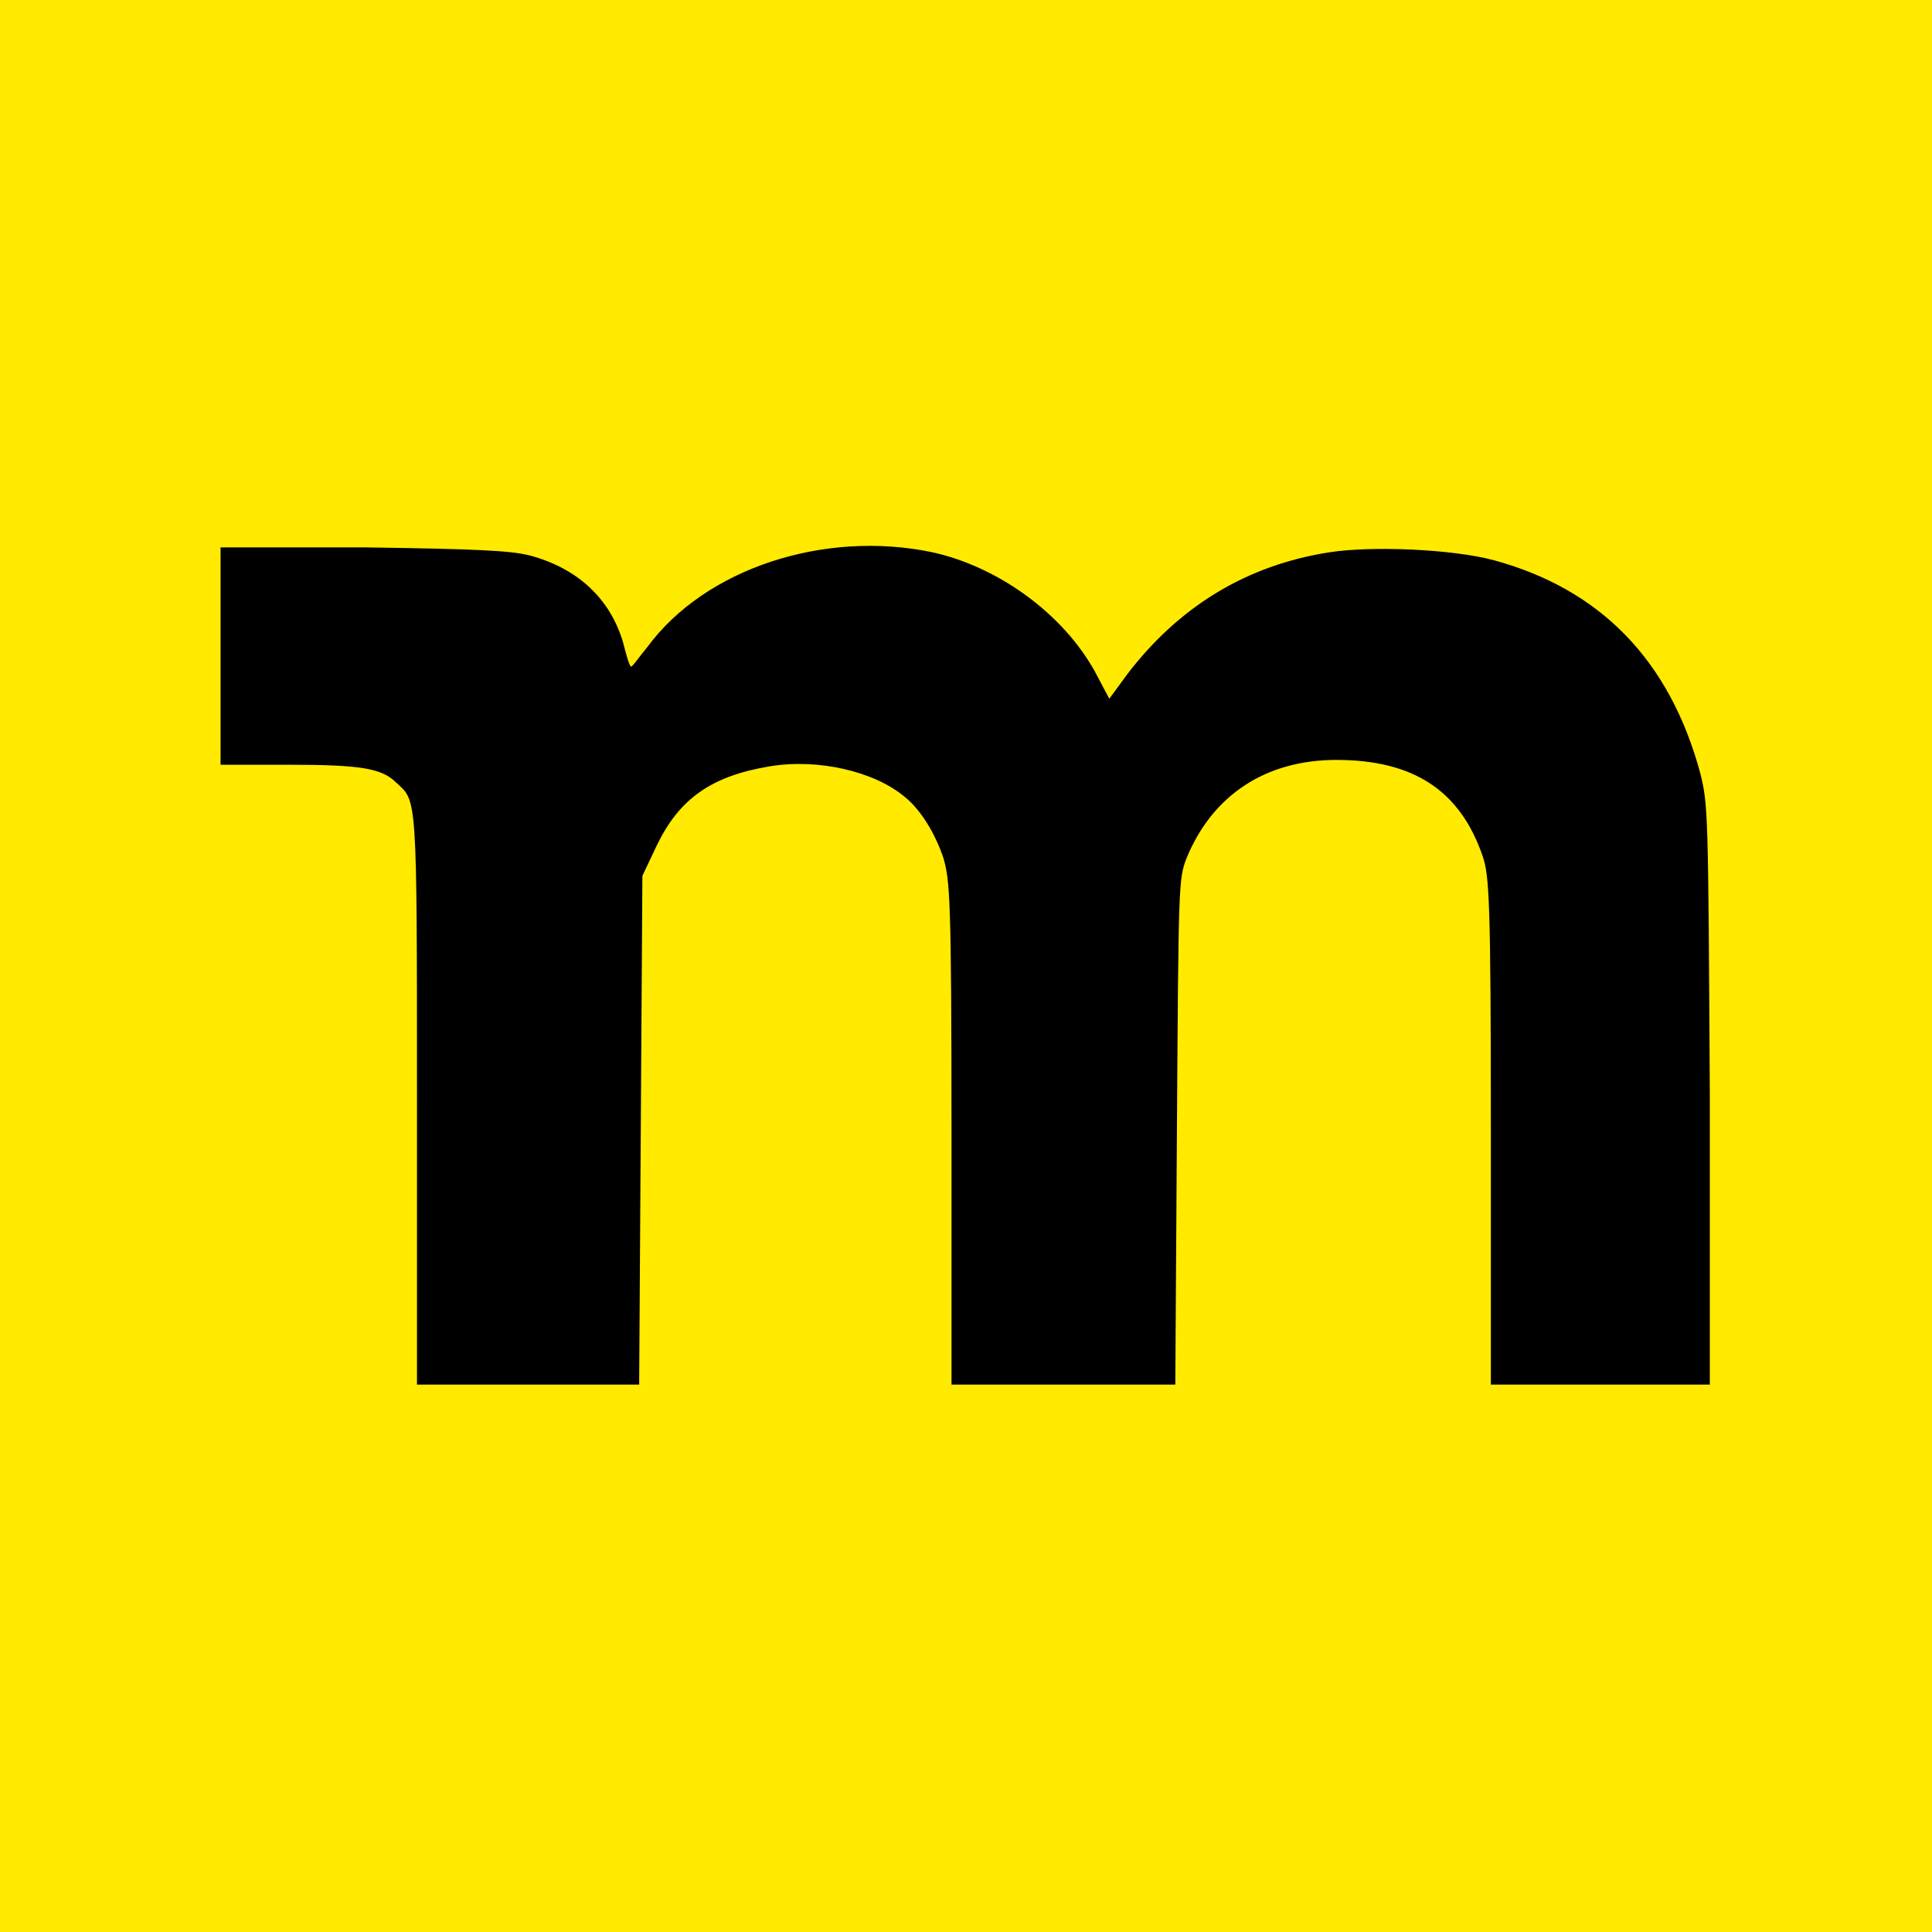
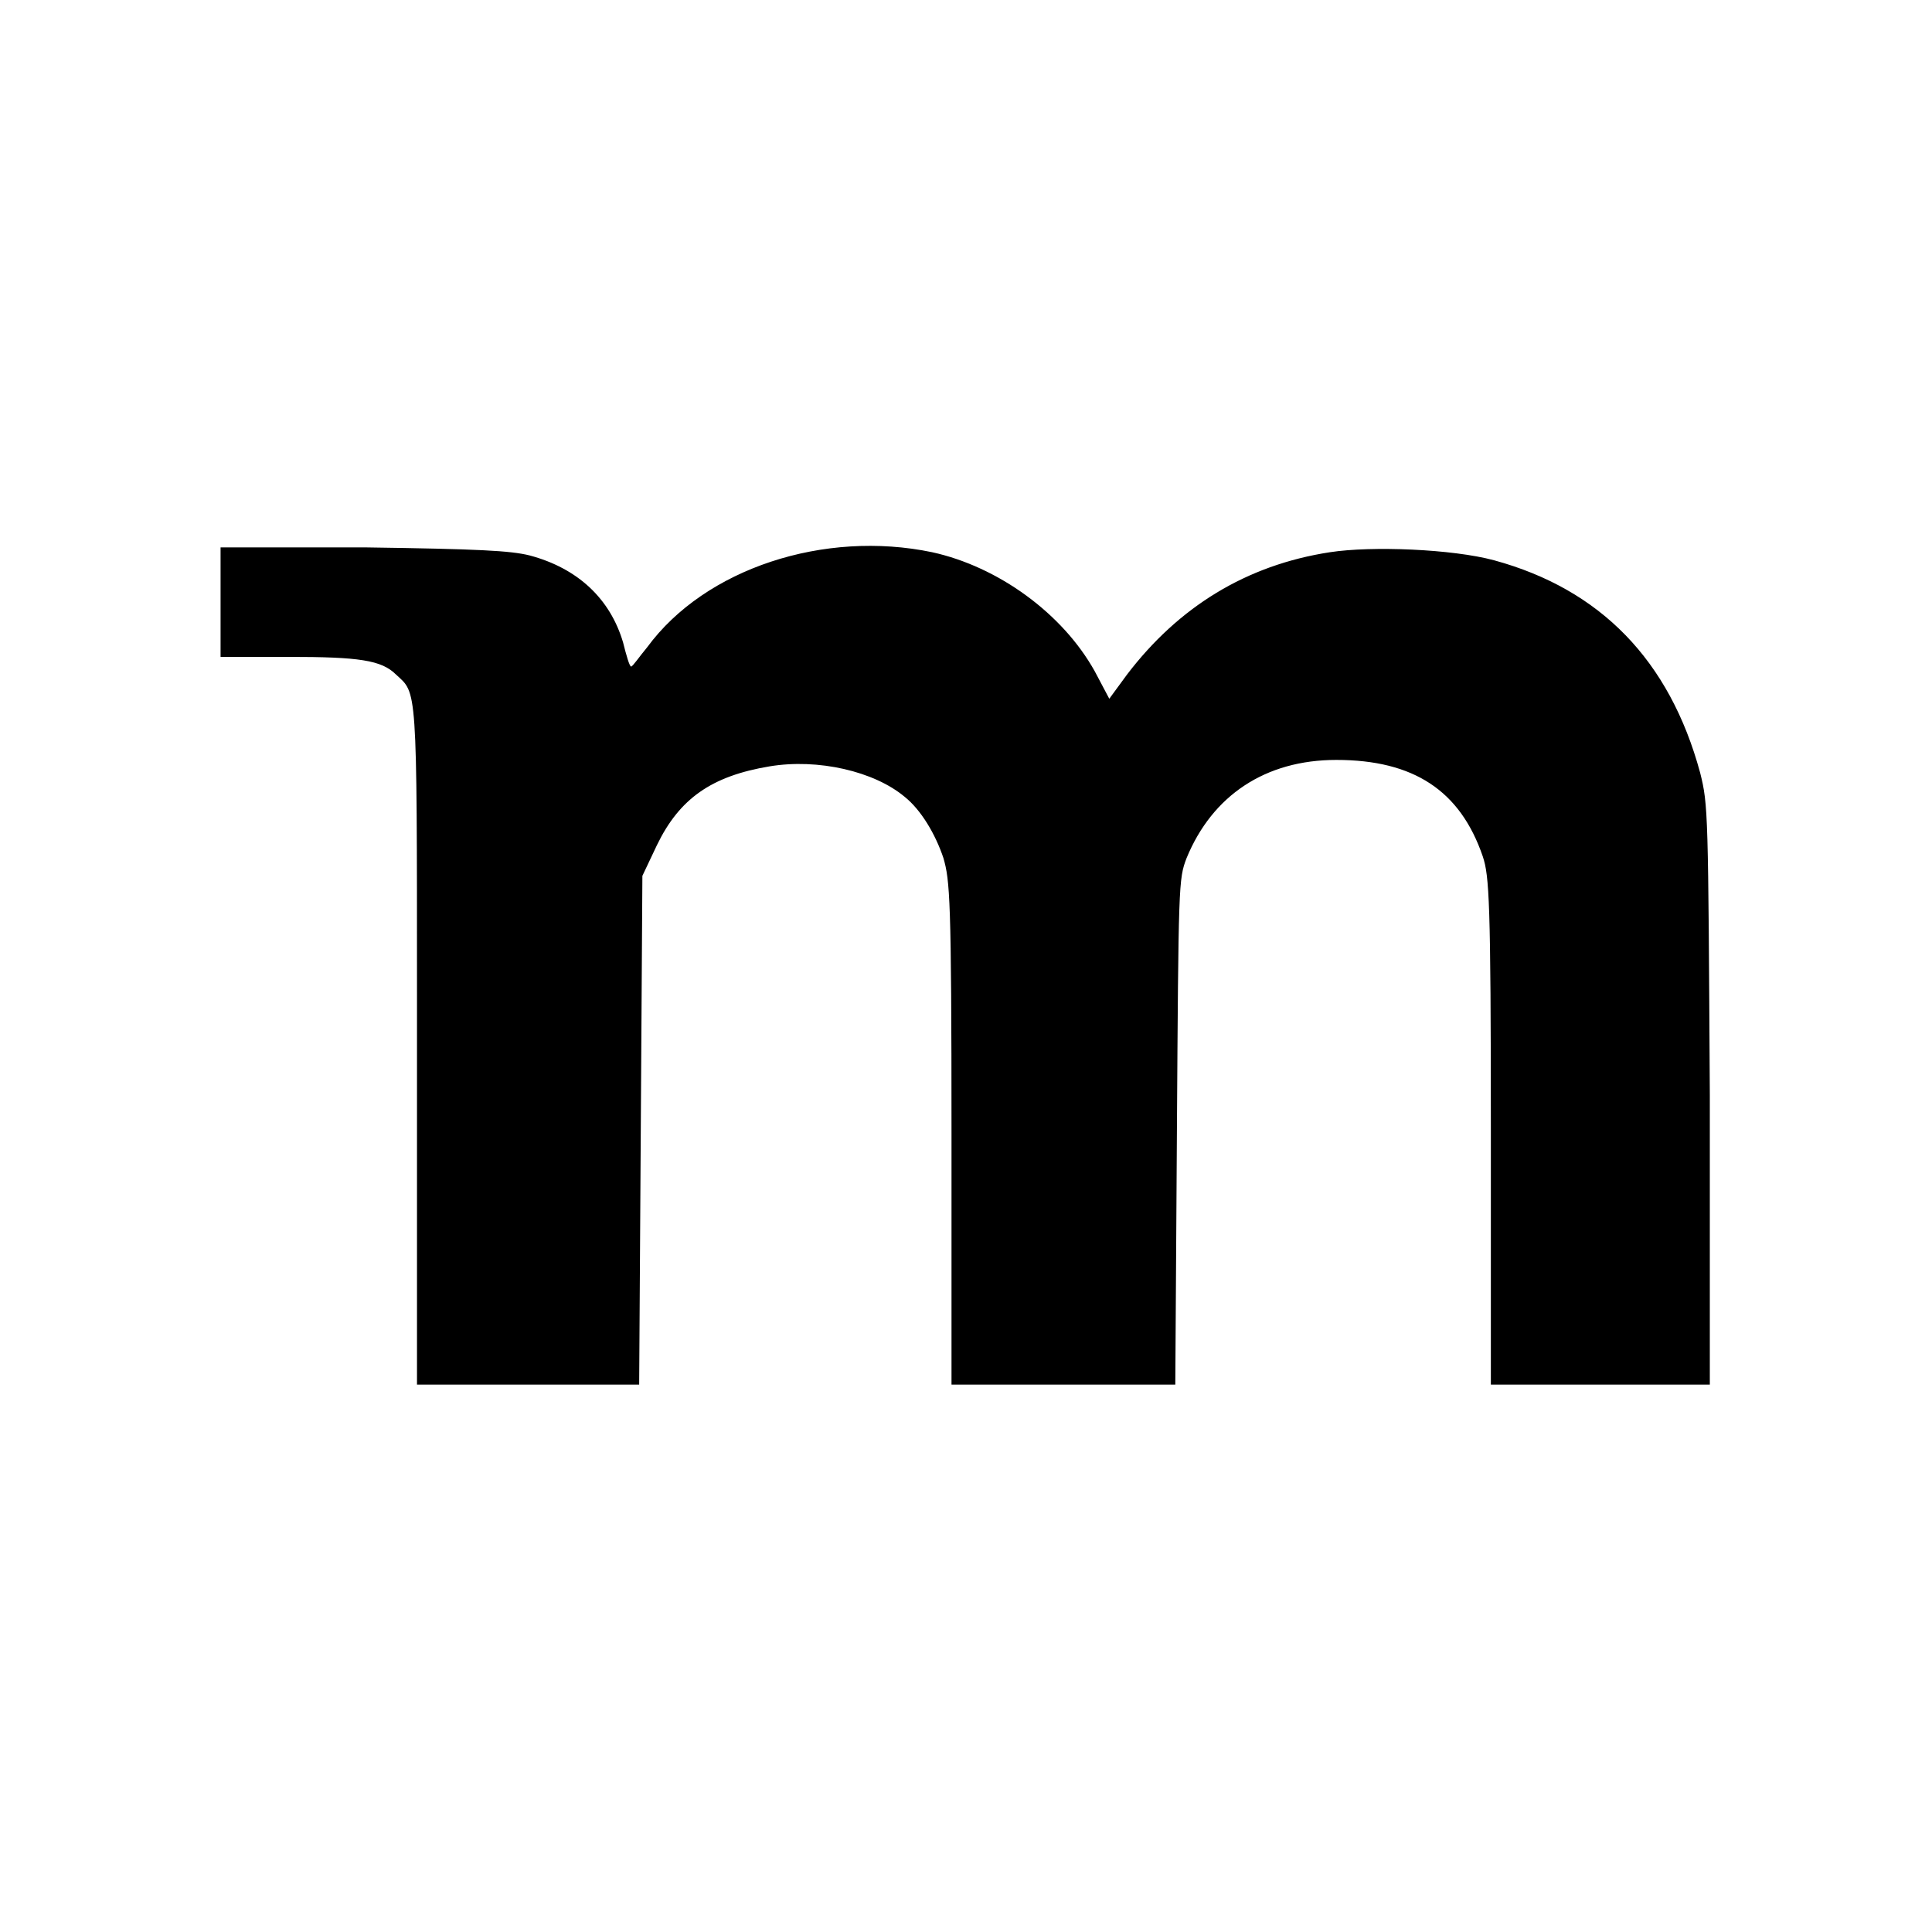
<svg xmlns="http://www.w3.org/2000/svg" viewBox="0 0 120 120">
-   <rect fill="#FFEA00" width="120" height="120" />
-   <path d="M13.7,40.8v6.7h4.2c4.4,0,5.8,0.2,6.7,1.1c1.3,1.2,1.3,0.5,1.3,19.7V86h6.9h6.9l0.1-15.8l0.1-15.8l0.9-1.9  c1.4-2.9,3.4-4.3,7-4.9c3-0.5,6.5,0.3,8.4,1.9c1,0.8,1.9,2.3,2.4,3.8c0.4,1.4,0.5,2.5,0.5,17.1V86h6.9H73l0.1-15.7  c0.1-15.4,0.1-15.7,0.6-17c1.6-3.9,4.9-6.1,9.3-6.1c4.8,0,7.7,1.9,9.1,6c0.4,1.2,0.5,2.8,0.5,17L92.6,86h6.8h6.8L106.2,68  c-0.1-17.6-0.1-18-0.6-20c-1.9-7-6.2-11.4-12.8-13.2c-2.6-0.7-7.6-0.9-10.2-0.5c-5.2,0.8-9.4,3.4-12.6,7.6l-1.1,1.5l-0.9-1.7  c-2-3.6-6-6.5-10.1-7.4c-6.7-1.4-14.1,1-17.7,5.9c-0.5,0.6-0.9,1.2-1,1.2c-0.1,0-0.3-0.7-0.5-1.5c-0.8-2.7-2.8-4.6-5.8-5.4  c-1.2-0.3-3.2-0.4-10.2-0.5L13.7,34V40.8z" />
+   <path d="M13.7,40.8h4.2c4.4,0,5.8,0.2,6.7,1.1c1.3,1.2,1.3,0.5,1.3,19.7V86h6.9h6.9l0.1-15.8l0.1-15.8l0.9-1.9  c1.4-2.9,3.4-4.3,7-4.9c3-0.5,6.5,0.3,8.4,1.9c1,0.8,1.9,2.3,2.4,3.8c0.4,1.4,0.5,2.5,0.5,17.1V86h6.9H73l0.1-15.7  c0.1-15.4,0.1-15.7,0.6-17c1.6-3.9,4.9-6.1,9.3-6.1c4.8,0,7.7,1.9,9.1,6c0.4,1.2,0.5,2.8,0.5,17L92.6,86h6.8h6.8L106.2,68  c-0.1-17.6-0.1-18-0.6-20c-1.9-7-6.2-11.4-12.8-13.2c-2.6-0.7-7.6-0.9-10.2-0.5c-5.2,0.8-9.4,3.4-12.6,7.6l-1.1,1.5l-0.9-1.7  c-2-3.6-6-6.5-10.1-7.4c-6.7-1.4-14.1,1-17.7,5.9c-0.5,0.6-0.9,1.2-1,1.2c-0.1,0-0.3-0.7-0.5-1.5c-0.8-2.7-2.8-4.6-5.8-5.4  c-1.2-0.3-3.2-0.4-10.2-0.5L13.7,34V40.8z" />
</svg>